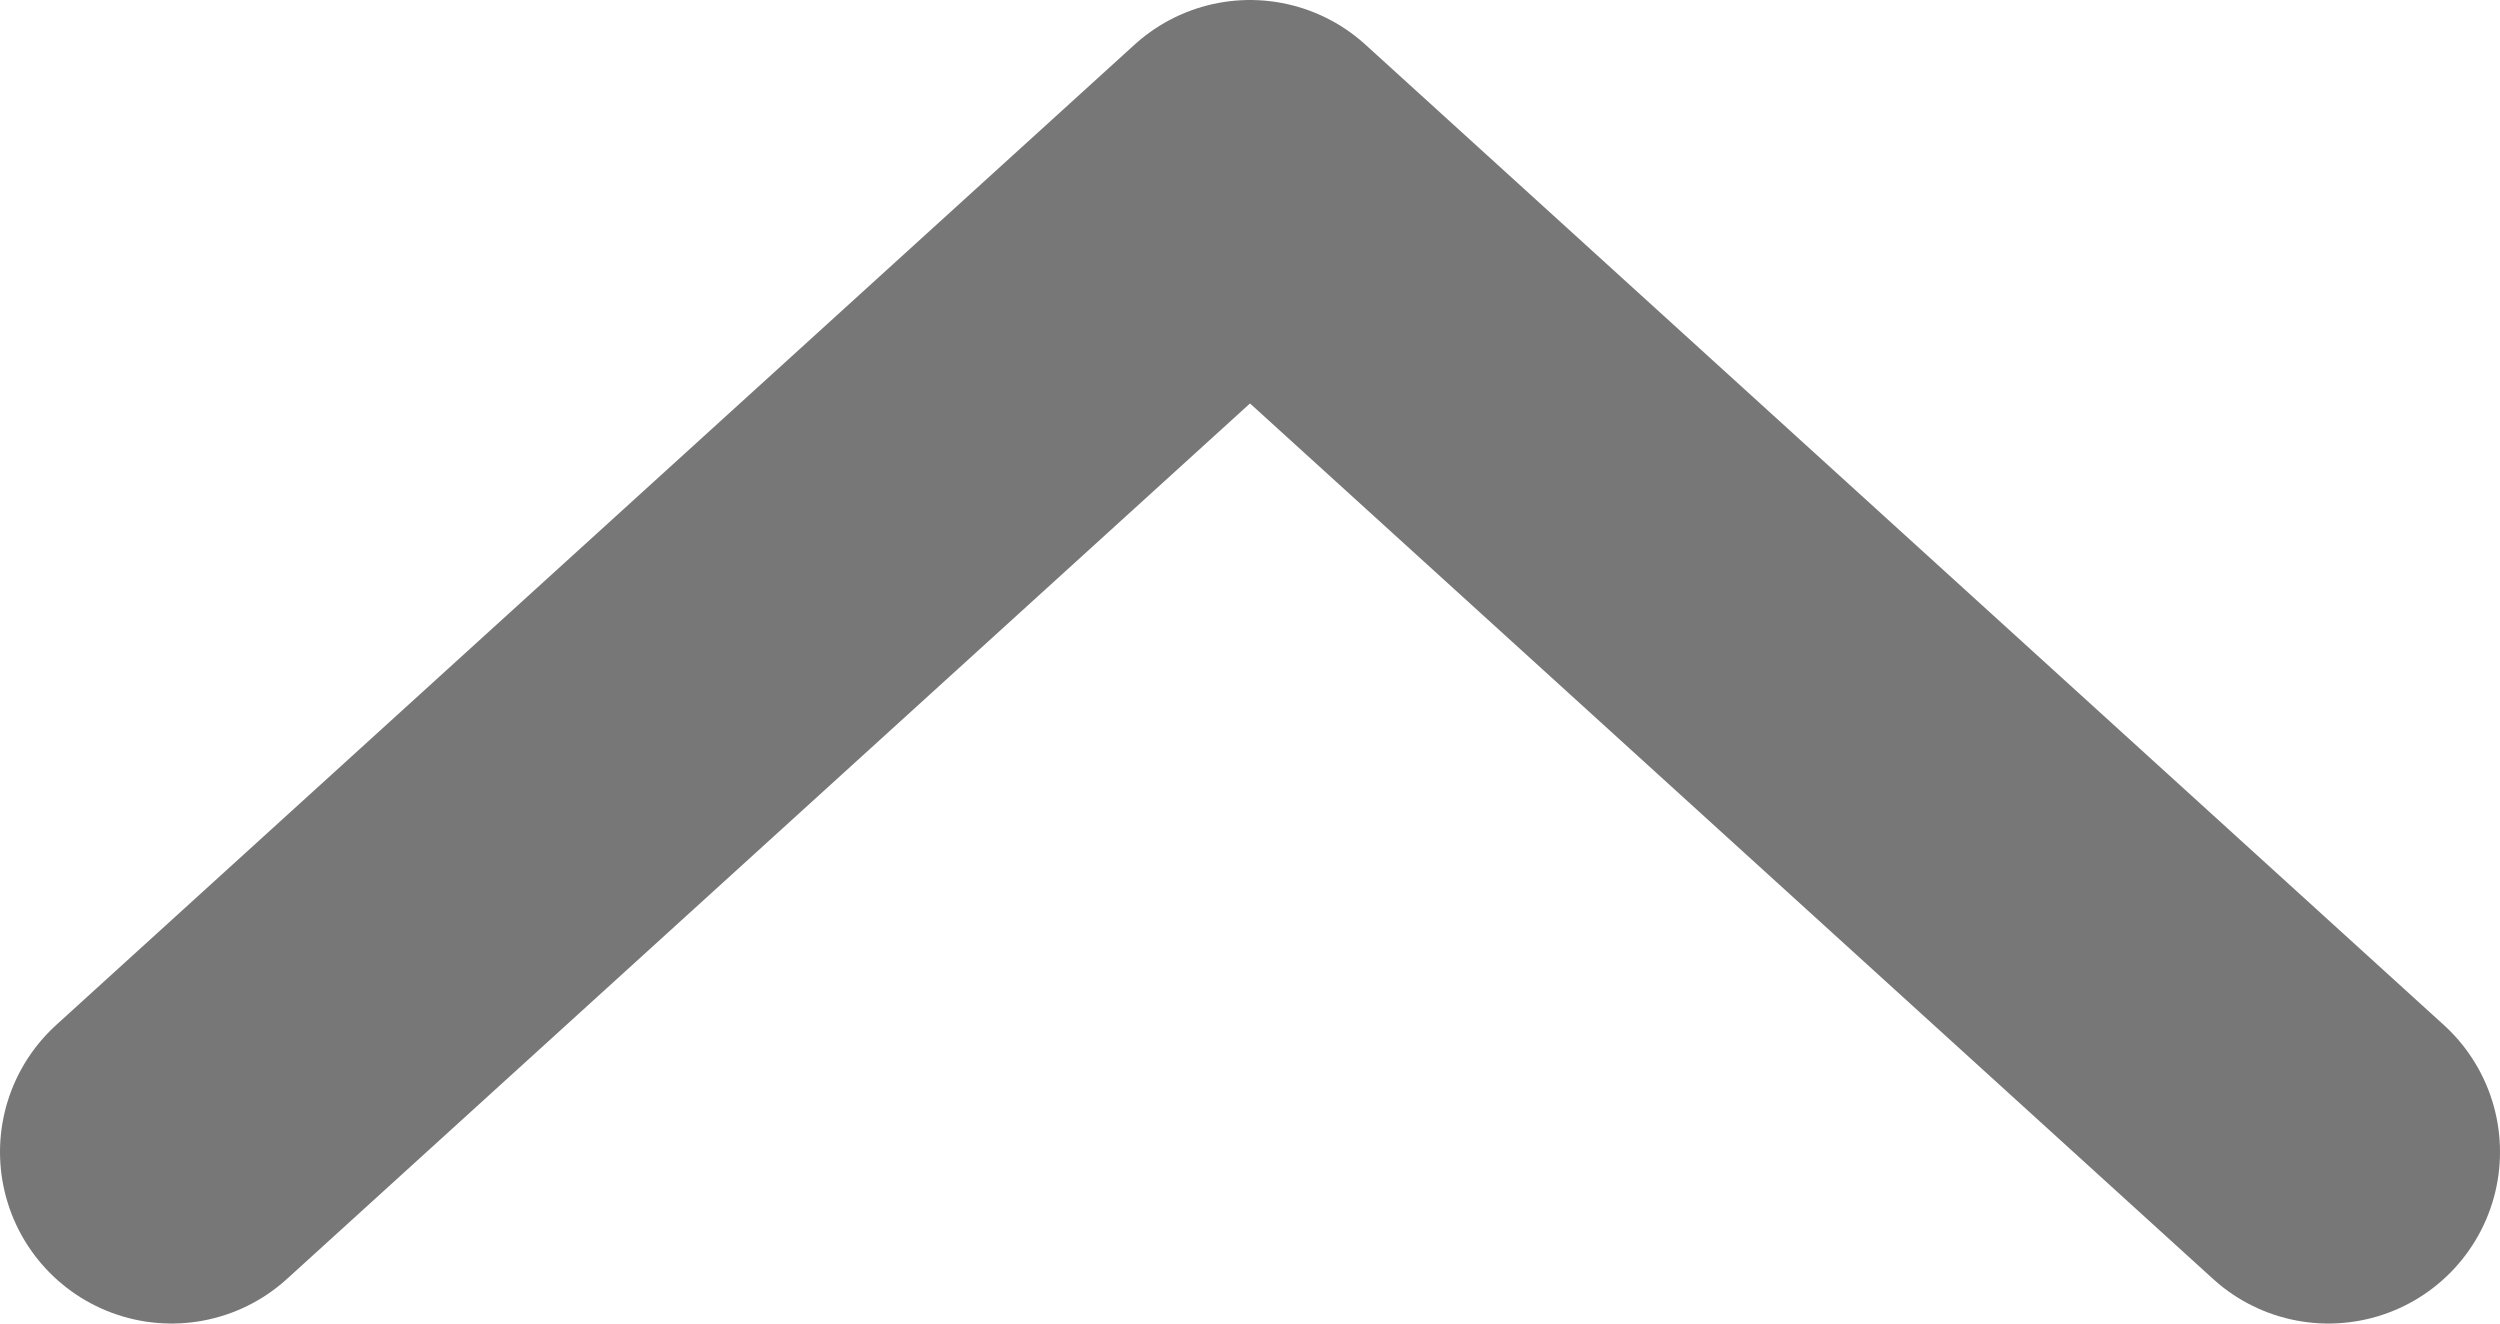
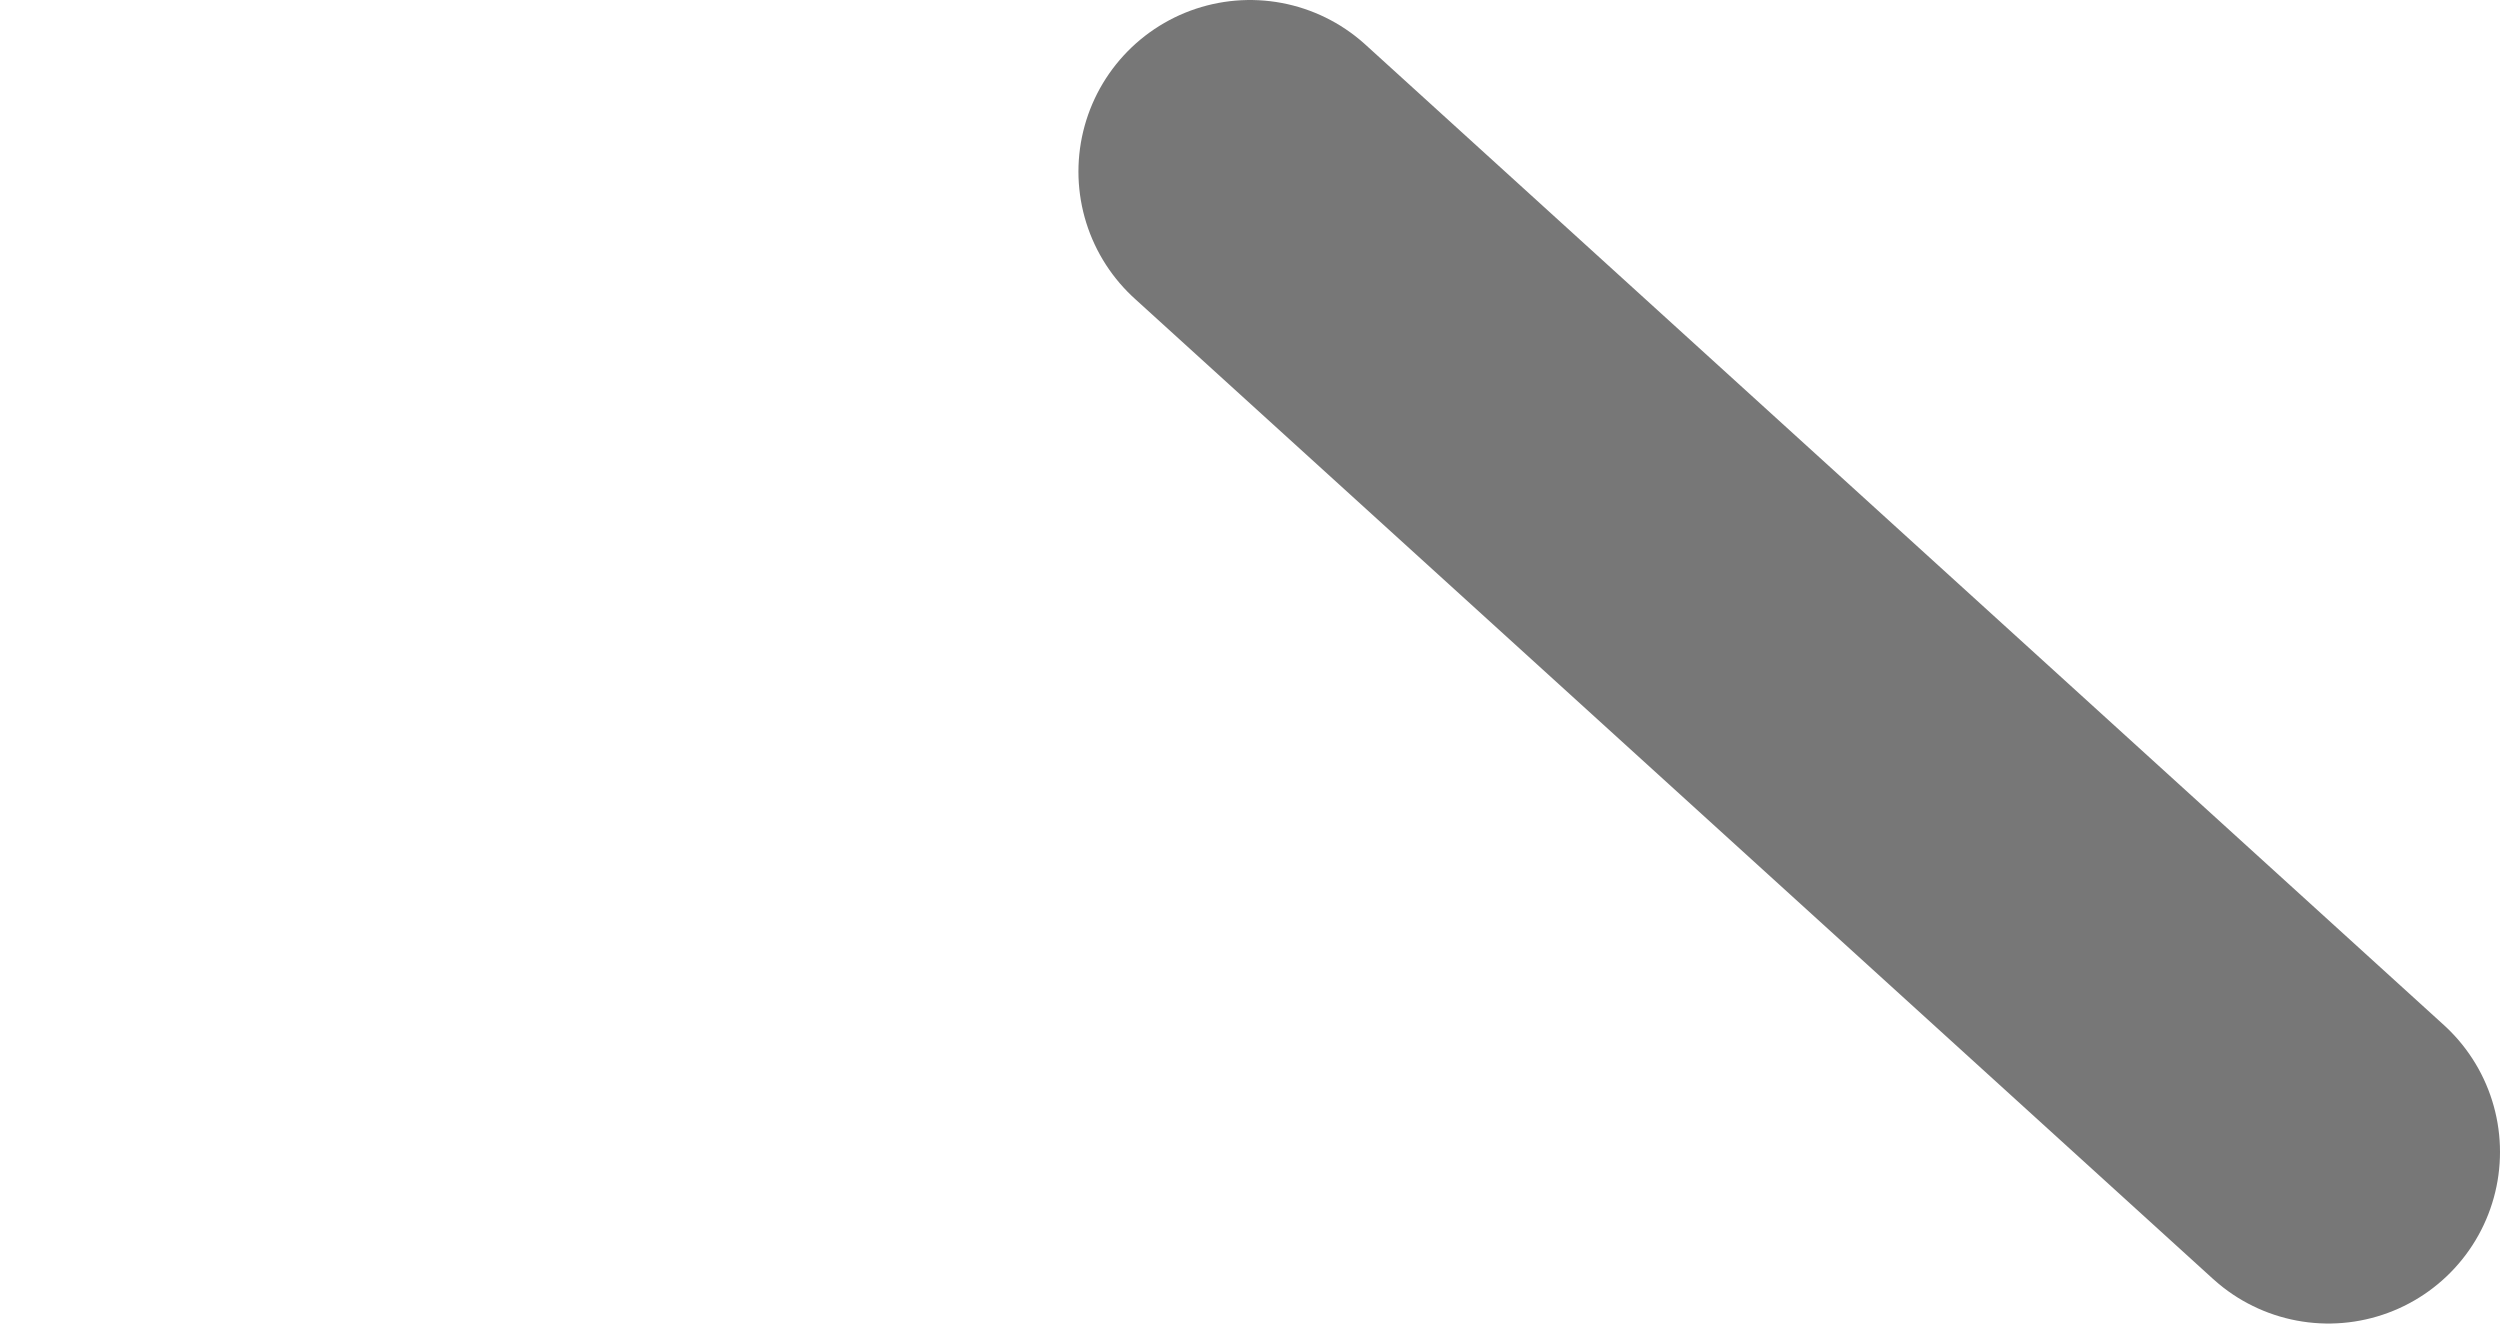
<svg xmlns="http://www.w3.org/2000/svg" width="51" height="27" viewBox="0 0 51 27">
-   <path d="M22,0,44,20Zm0,0L0,20Z" transform="translate(3.5 3.5)" fill="none" stroke="#777" stroke-linecap="round" stroke-linejoin="round" stroke-width="7" />
+   <path d="M22,0,44,20Zm0,0Z" transform="translate(3.5 3.5)" fill="none" stroke="#777" stroke-linecap="round" stroke-linejoin="round" stroke-width="7" />
</svg>